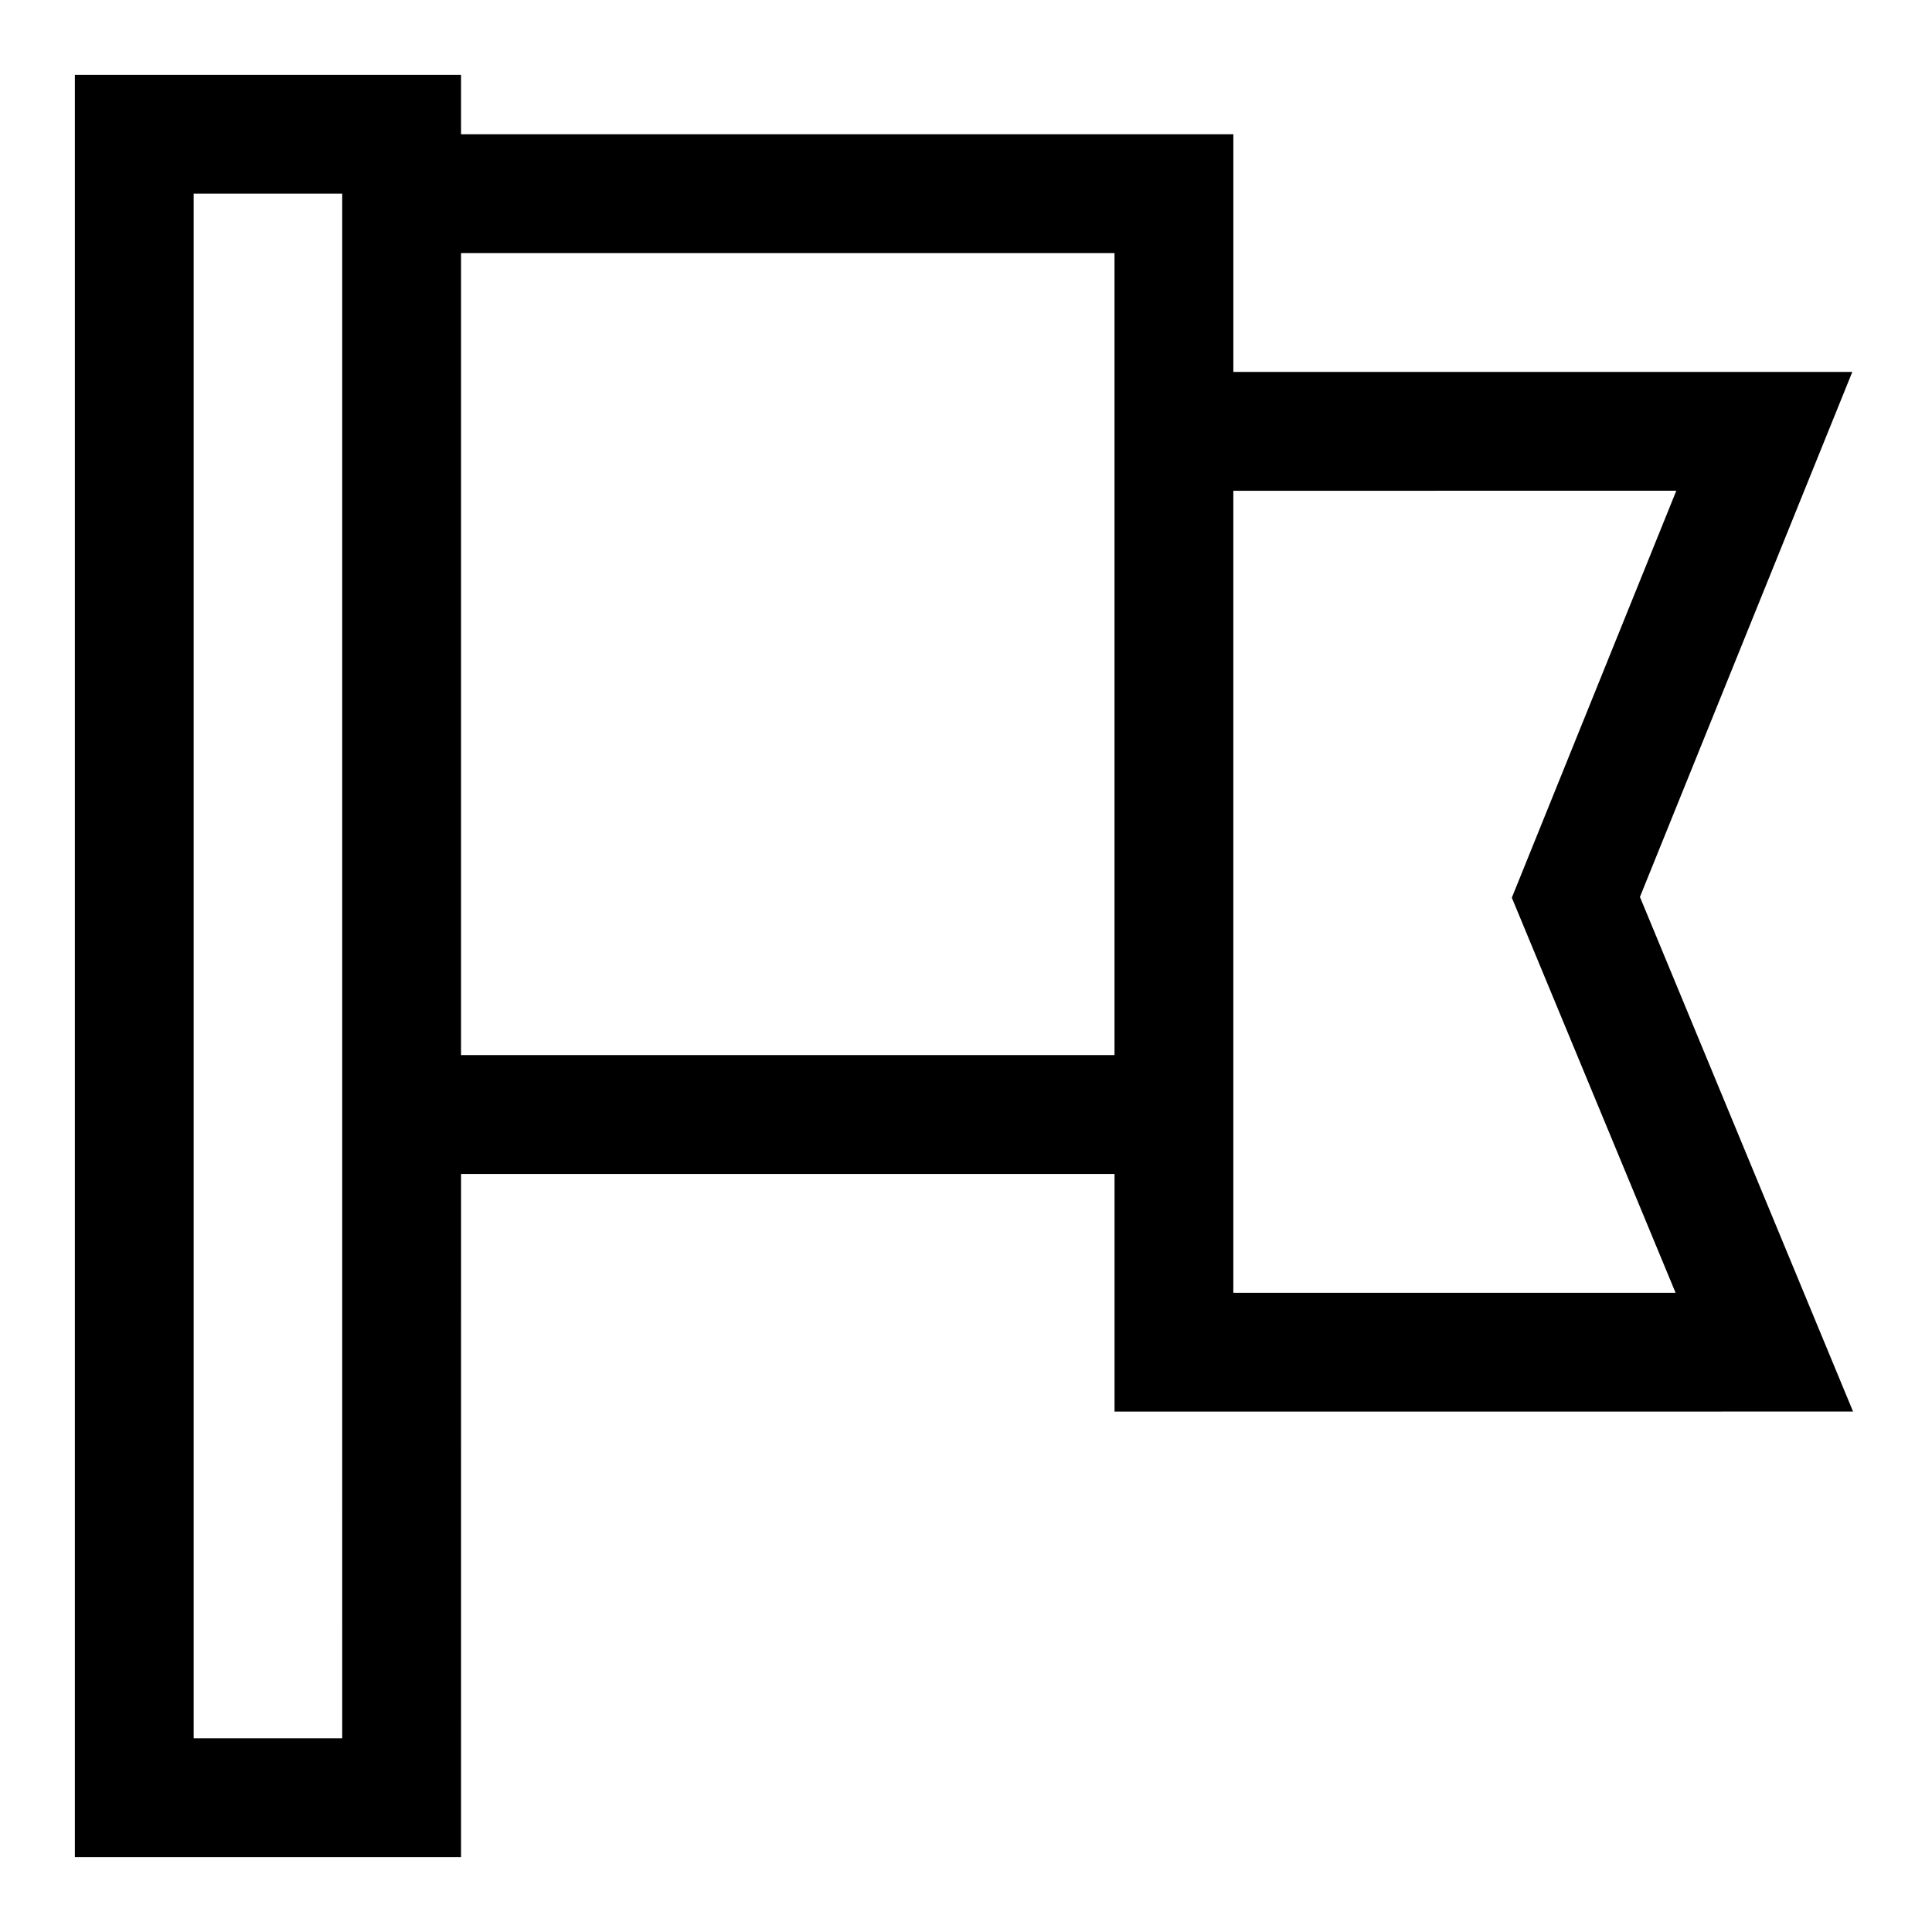
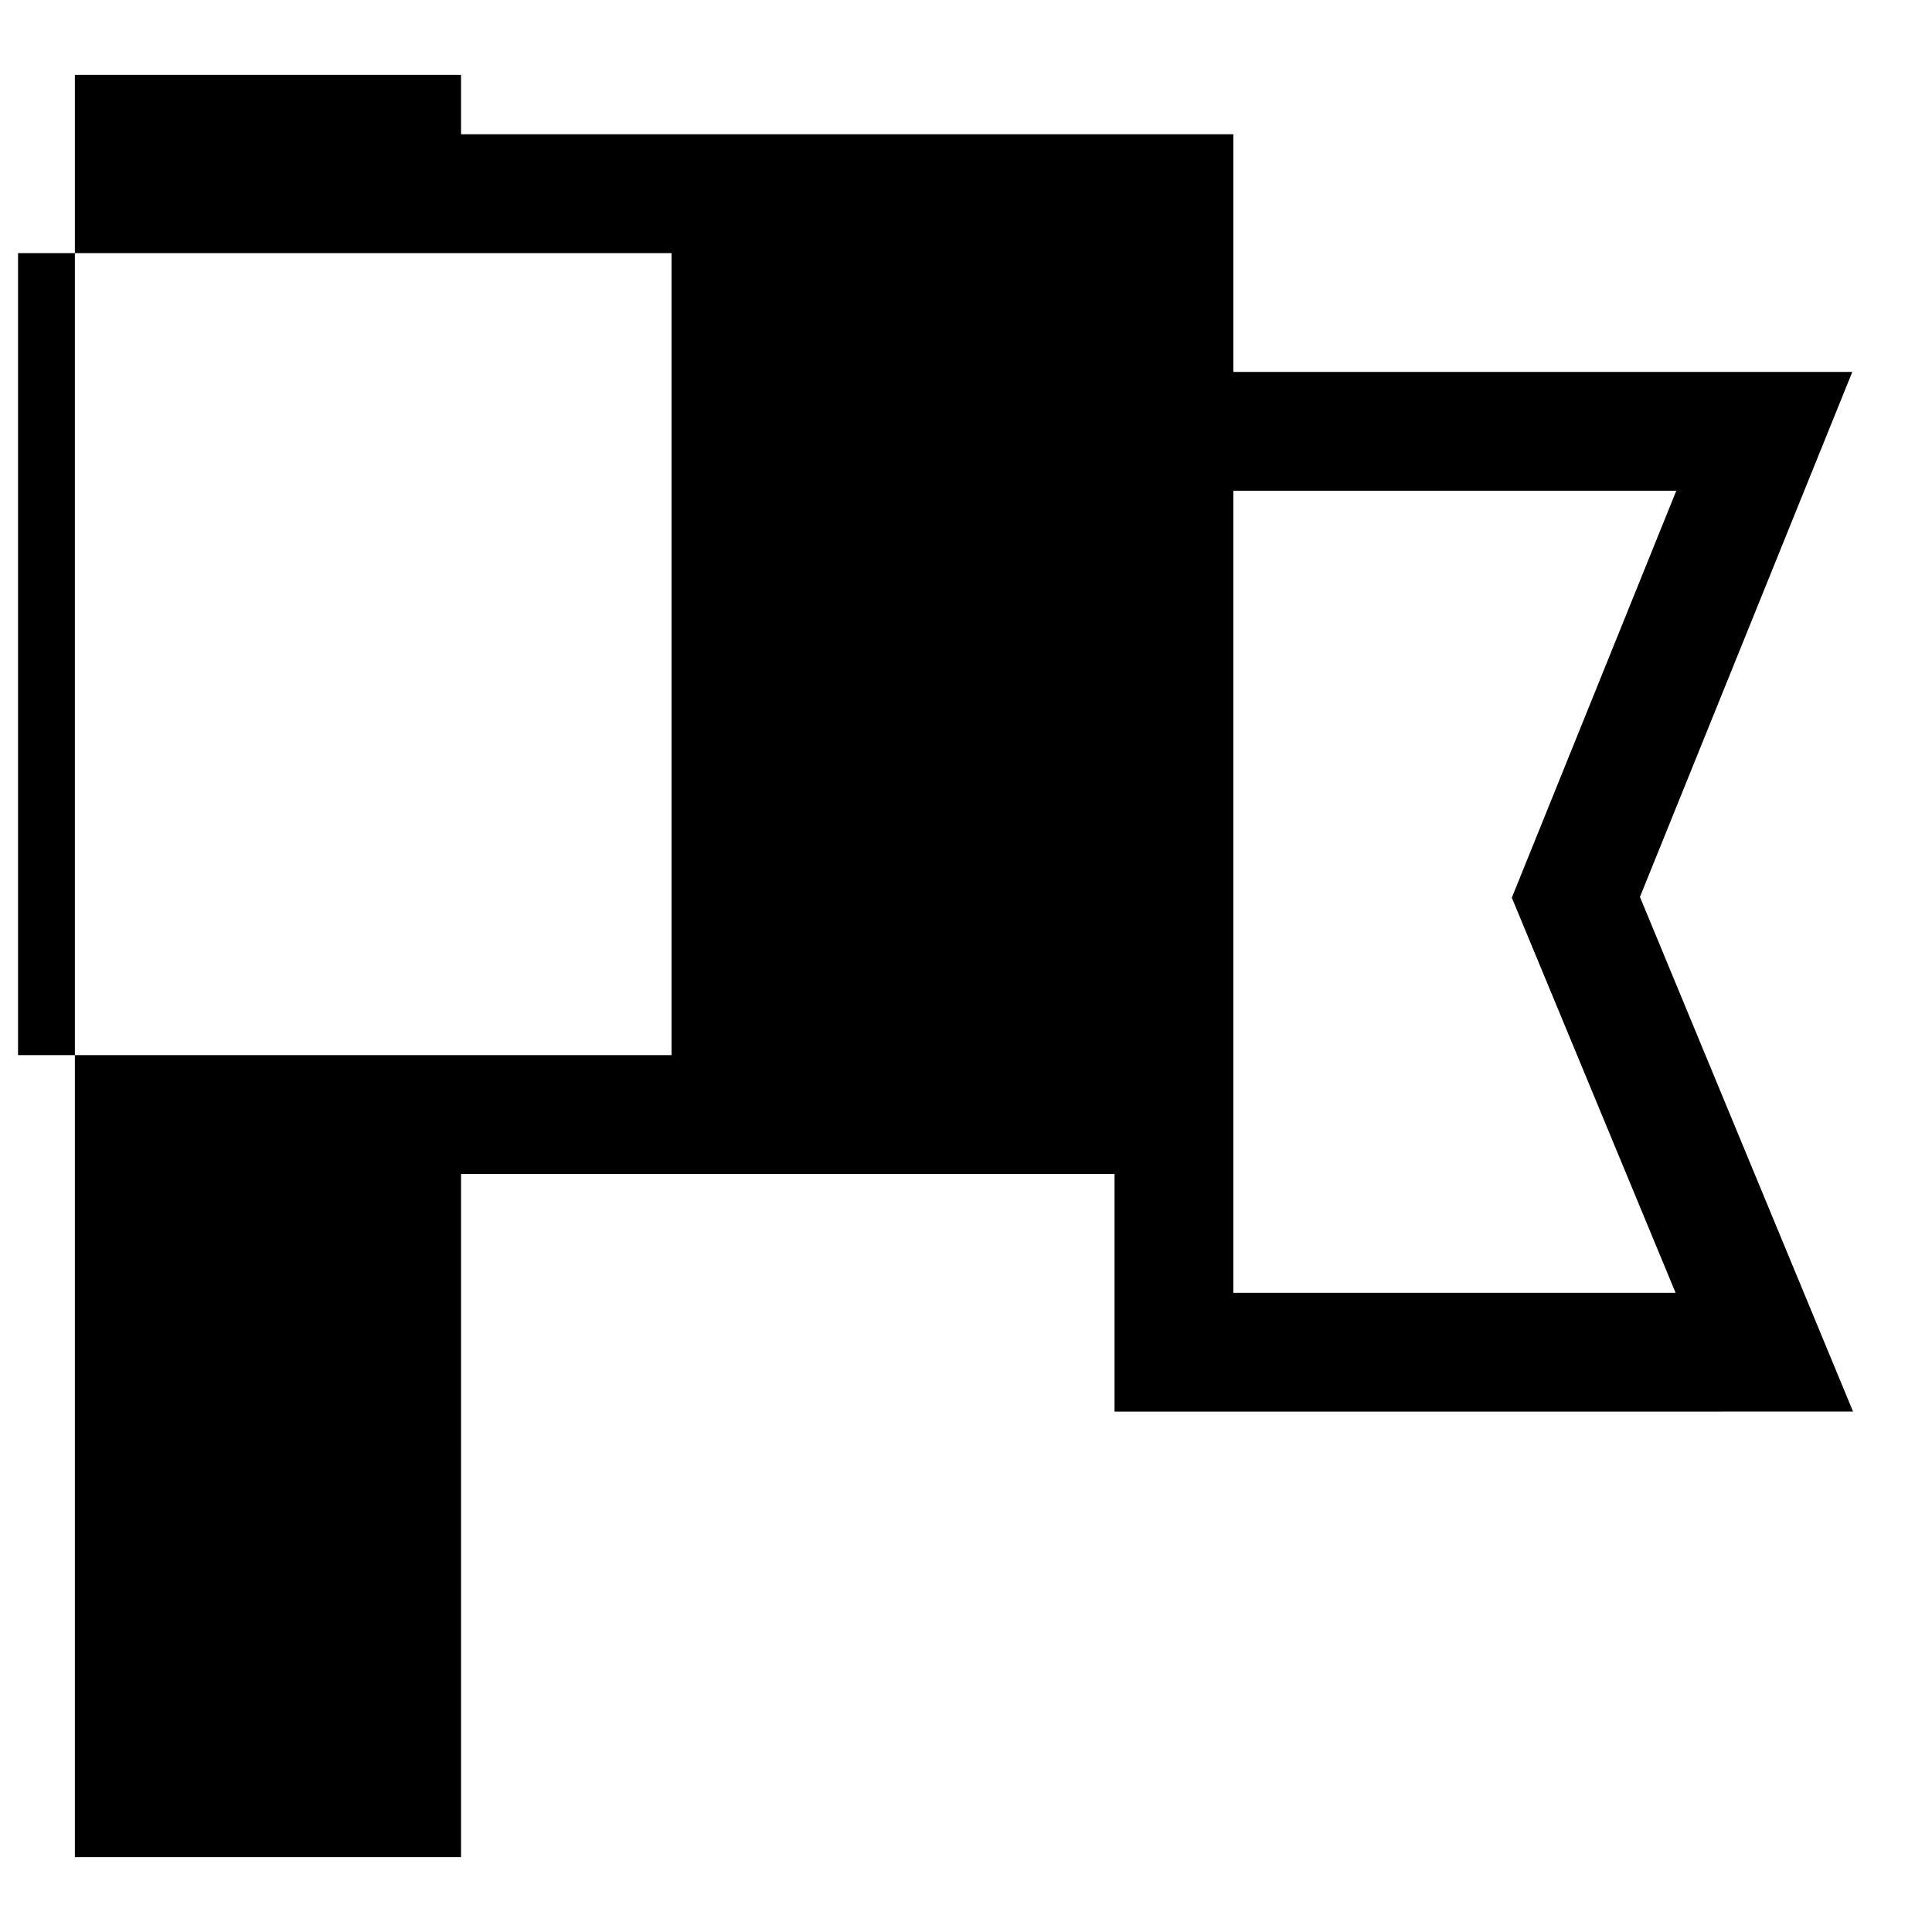
<svg xmlns="http://www.w3.org/2000/svg" fill="#000000" width="800px" height="800px" version="1.1" viewBox="144 144 512 512">
-   <path d="m635.08 518.08-56.48-136.38 56.281-139.14h-164.03v-62.977h-204.67v-15.746h-102.34v472.32h102.34l0.004-181.05h173.18v62.977zm-46.84-244.03-43.59 107.85 43.395 104.7h-117.2v-212.54zm-353.55 330.62h-39.363v-409.35h39.359v259.78zm31.488-181.06v-212.54h173.18v212.54z" />
+   <path d="m635.08 518.08-56.48-136.38 56.281-139.14h-164.03v-62.977h-204.67v-15.746h-102.34v472.32h102.34l0.004-181.05h173.18v62.977zm-46.84-244.03-43.59 107.85 43.395 104.7h-117.2v-212.54m-353.55 330.62h-39.363v-409.35h39.359v259.78zm31.488-181.06v-212.54h173.18v212.54z" />
</svg>